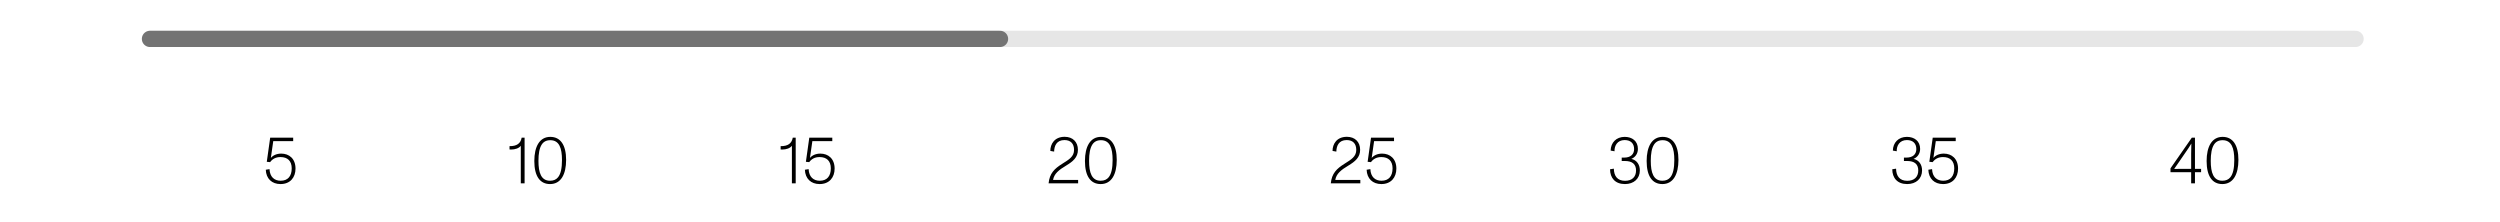
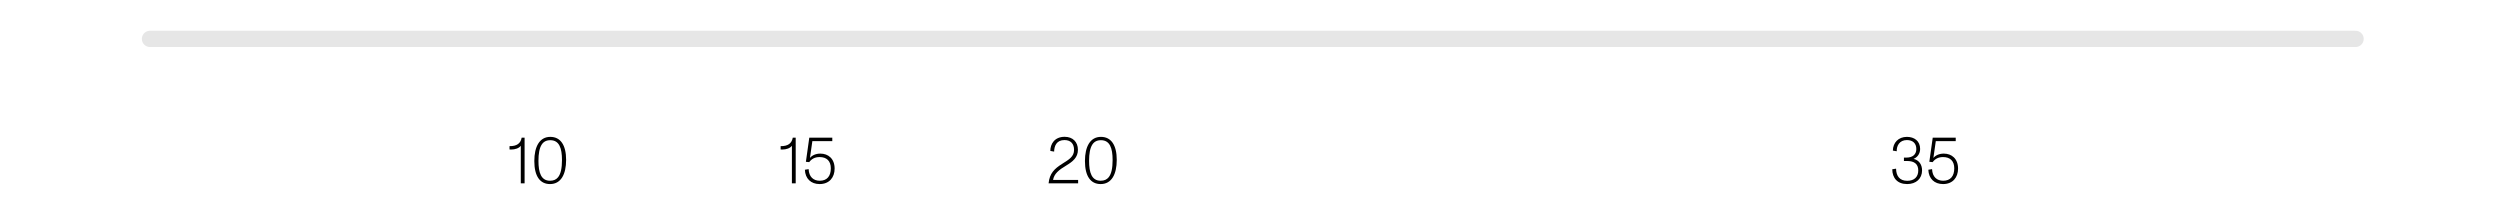
<svg xmlns="http://www.w3.org/2000/svg" fill="none" viewBox="0 0 450 40" height="40" width="450">
  <path stroke-linecap="round" stroke-width="2.93" stroke-opacity="0.1" stroke="black" d="M27 7H424" />
-   <path fill="black" d="M50.493 33.132C48.933 33.132 47.901 32.16 47.841 30.552L48.513 30.444C48.573 31.86 49.401 32.532 50.517 32.532C51.813 32.532 52.509 31.716 52.509 30.3C52.509 28.98 51.765 28.272 50.493 28.272C49.641 28.272 49.041 28.608 48.621 29.184L48.021 29.124L48.633 24.78H52.773V25.404H49.185L48.753 28.428C49.137 27.96 49.809 27.648 50.625 27.648C52.053 27.648 53.193 28.572 53.193 30.348C53.193 31.944 52.233 33.132 50.493 33.132Z" />
  <path fill="black" d="M93.743 33V26.232C93.431 26.676 92.747 26.916 92.003 26.916C91.895 26.916 91.799 26.916 91.715 26.904V26.304C93.011 26.328 93.719 25.824 93.899 24.78H94.427V33H93.743ZM99.009 33.132C97.221 33.132 96.177 31.752 96.177 28.98C96.177 26.388 97.125 24.636 99.057 24.636C100.881 24.636 101.901 26.1 101.901 28.776C101.901 31.38 100.965 33.132 99.009 33.132ZM96.921 28.944C96.921 31.092 97.401 32.532 99.009 32.532C99.657 32.532 100.113 32.316 100.449 31.908C100.941 31.296 101.157 30.264 101.157 28.812C101.157 26.664 100.665 25.236 99.057 25.236C98.325 25.236 97.833 25.512 97.497 26.04C97.101 26.664 96.921 27.648 96.921 28.944Z" />
  <path fill="black" d="M142.542 33V26.232C142.23 26.676 141.546 26.916 140.802 26.916C140.694 26.916 140.598 26.916 140.514 26.904V26.304C141.81 26.328 142.518 25.824 142.698 24.78H143.226V33H142.542ZM147.532 33.132C145.972 33.132 144.94 32.16 144.88 30.552L145.552 30.444C145.612 31.86 146.44 32.532 147.556 32.532C148.852 32.532 149.548 31.716 149.548 30.3C149.548 28.98 148.804 28.272 147.532 28.272C146.68 28.272 146.08 28.608 145.66 29.184L145.06 29.124L145.672 24.78H149.812V25.404H146.224L145.792 28.428C146.176 27.96 146.848 27.648 147.664 27.648C149.092 27.648 150.232 28.572 150.232 30.348C150.232 31.944 149.272 33.132 147.532 33.132Z" />
  <path fill="black" d="M188.746 33C188.926 31.212 189.778 30.372 191.218 29.472C192.442 28.704 193.33 28.188 193.33 26.976C193.33 25.872 192.73 25.212 191.602 25.212C190.174 25.212 189.766 26.268 189.742 27.288L189.058 27.168C189.058 25.92 189.814 24.624 191.638 24.624C193.09 24.624 194.026 25.548 194.026 26.964C194.026 28.344 193.102 29.076 191.938 29.784C190.582 30.588 189.742 31.272 189.55 32.388H194.062V33H188.746ZM198.122 33.132C196.334 33.132 195.29 31.752 195.29 28.98C195.29 26.388 196.238 24.636 198.17 24.636C199.994 24.636 201.014 26.1 201.014 28.776C201.014 31.38 200.078 33.132 198.122 33.132ZM196.034 28.944C196.034 31.092 196.514 32.532 198.122 32.532C198.77 32.532 199.226 32.316 199.562 31.908C200.054 31.296 200.27 30.264 200.27 28.812C200.27 26.664 199.778 25.236 198.17 25.236C197.438 25.236 196.946 25.512 196.61 26.04C196.214 26.664 196.034 27.648 196.034 28.944Z" />
-   <path fill="black" d="M239.544 33C239.724 31.212 240.576 30.372 242.016 29.472C243.24 28.704 244.128 28.188 244.128 26.976C244.128 25.872 243.528 25.212 242.4 25.212C240.972 25.212 240.564 26.268 240.54 27.288L239.856 27.168C239.856 25.92 240.612 24.624 242.436 24.624C243.888 24.624 244.824 25.548 244.824 26.964C244.824 28.344 243.9 29.076 242.736 29.784C241.38 30.588 240.54 31.272 240.348 32.388H244.86V33H239.544ZM248.645 33.132C247.085 33.132 246.053 32.16 245.993 30.552L246.665 30.444C246.725 31.86 247.553 32.532 248.669 32.532C249.965 32.532 250.661 31.716 250.661 30.3C250.661 28.98 249.917 28.272 248.645 28.272C247.793 28.272 247.193 28.608 246.773 29.184L246.173 29.124L246.785 24.78H250.925V25.404H247.337L246.905 28.428C247.289 27.96 247.961 27.648 248.777 27.648C250.205 27.648 251.345 28.572 251.345 30.348C251.345 31.944 250.385 33.132 248.645 33.132Z" />
-   <path fill="black" d="M292.496 33.132C290.732 33.132 289.82 32.052 289.808 30.468L290.492 30.36C290.516 31.692 291.14 32.544 292.508 32.544C293.78 32.544 294.488 31.836 294.488 30.684C294.488 29.52 293.768 28.98 292.496 28.98H291.908V28.368H292.352C293.492 28.368 294.14 27.792 294.14 26.832C294.14 25.812 293.516 25.212 292.436 25.212C291.104 25.212 290.576 26.256 290.612 27.228L289.916 27.108C289.94 25.68 290.912 24.636 292.448 24.636C293.768 24.636 294.824 25.38 294.824 26.808C294.824 27.636 294.356 28.32 293.636 28.596C294.644 28.824 295.172 29.652 295.172 30.672C295.172 32.16 294.092 33.132 292.496 33.132ZM299.228 33.132C297.44 33.132 296.396 31.752 296.396 28.98C296.396 26.388 297.344 24.636 299.276 24.636C301.1 24.636 302.12 26.1 302.12 28.776C302.12 31.38 301.184 33.132 299.228 33.132ZM297.14 28.944C297.14 31.092 297.62 32.532 299.228 32.532C299.876 32.532 300.332 32.316 300.668 31.908C301.16 31.296 301.376 30.264 301.376 28.812C301.376 26.664 300.884 25.236 299.276 25.236C298.544 25.236 298.052 25.512 297.716 26.04C297.32 26.664 297.14 27.648 297.14 28.944Z" />
  <path fill="black" d="M343.295 33.132C341.531 33.132 340.619 32.052 340.607 30.468L341.291 30.36C341.315 31.692 341.939 32.544 343.307 32.544C344.579 32.544 345.287 31.836 345.287 30.684C345.287 29.52 344.567 28.98 343.295 28.98H342.707V28.368H343.151C344.291 28.368 344.939 27.792 344.939 26.832C344.939 25.812 344.315 25.212 343.235 25.212C341.903 25.212 341.375 26.256 341.411 27.228L340.715 27.108C340.739 25.68 341.711 24.636 343.247 24.636C344.567 24.636 345.623 25.38 345.623 26.808C345.623 27.636 345.155 28.32 344.435 28.596C345.443 28.824 345.971 29.652 345.971 30.672C345.971 32.16 344.891 33.132 343.295 33.132ZM349.751 33.132C348.191 33.132 347.159 32.16 347.099 30.552L347.771 30.444C347.831 31.86 348.659 32.532 349.775 32.532C351.071 32.532 351.767 31.716 351.767 30.3C351.767 28.98 351.023 28.272 349.751 28.272C348.899 28.272 348.299 28.608 347.879 29.184L347.279 29.124L347.891 24.78H352.031V25.404H348.443L348.011 28.428C348.395 27.96 349.067 27.648 349.883 27.648C351.311 27.648 352.451 28.572 352.451 30.348C352.451 31.944 351.491 33.132 349.751 33.132Z" />
-   <path fill="black" d="M394.409 27.66C394.409 27.144 394.433 26.4 394.445 25.836C394.157 26.34 393.749 26.928 393.473 27.324L392.165 29.232C391.925 29.58 391.625 30.024 391.349 30.408C391.781 30.396 392.309 30.396 392.681 30.396H394.409V27.66ZM390.689 30.996V30.3L394.529 24.78H395.093V30.396H396.197V30.996H395.093V33H394.409V30.996H390.689ZM400.023 33.132C398.235 33.132 397.191 31.752 397.191 28.98C397.191 26.388 398.139 24.636 400.071 24.636C401.895 24.636 402.915 26.1 402.915 28.776C402.915 31.38 401.979 33.132 400.023 33.132ZM397.935 28.944C397.935 31.092 398.415 32.532 400.023 32.532C400.671 32.532 401.127 32.316 401.463 31.908C401.955 31.296 402.171 30.264 402.171 28.812C402.171 26.664 401.679 25.236 400.071 25.236C399.339 25.236 398.847 25.512 398.511 26.04C398.115 26.664 397.935 27.648 397.935 28.944Z" />
-   <path stroke-linecap="round" stroke-width="2.93" stroke-opacity="0.5" stroke="black" d="M27 7H180" />
</svg>